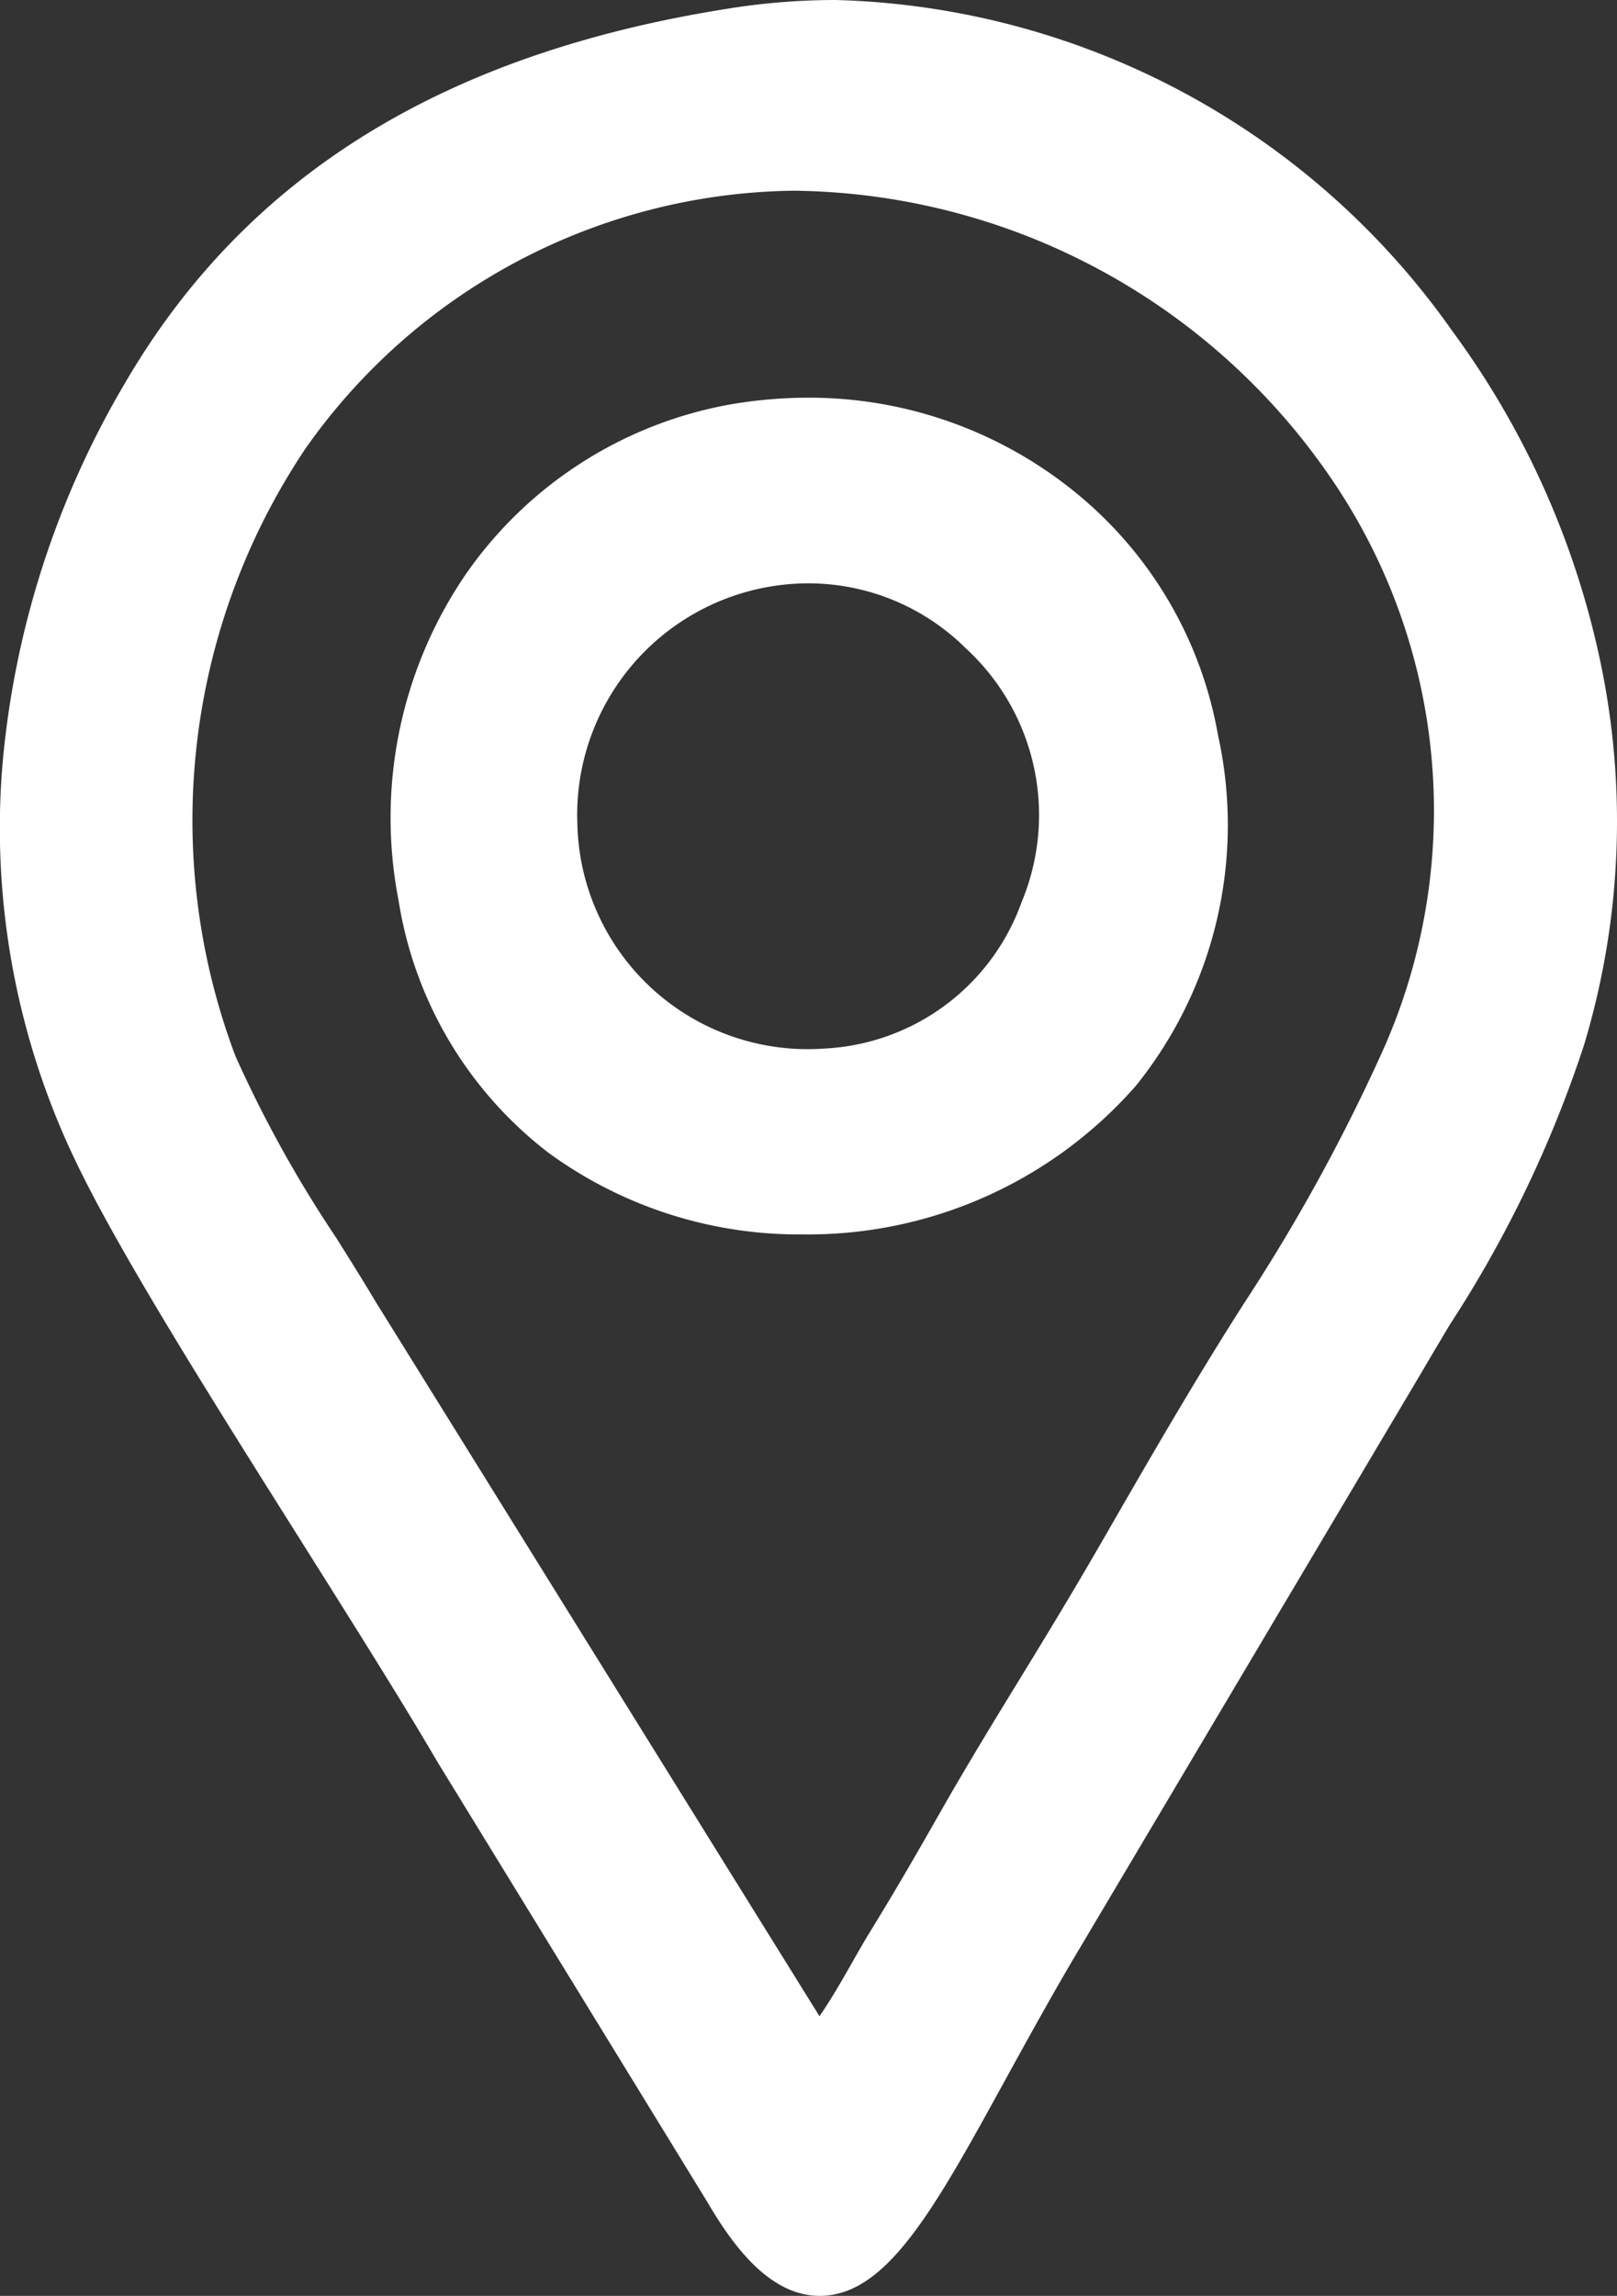
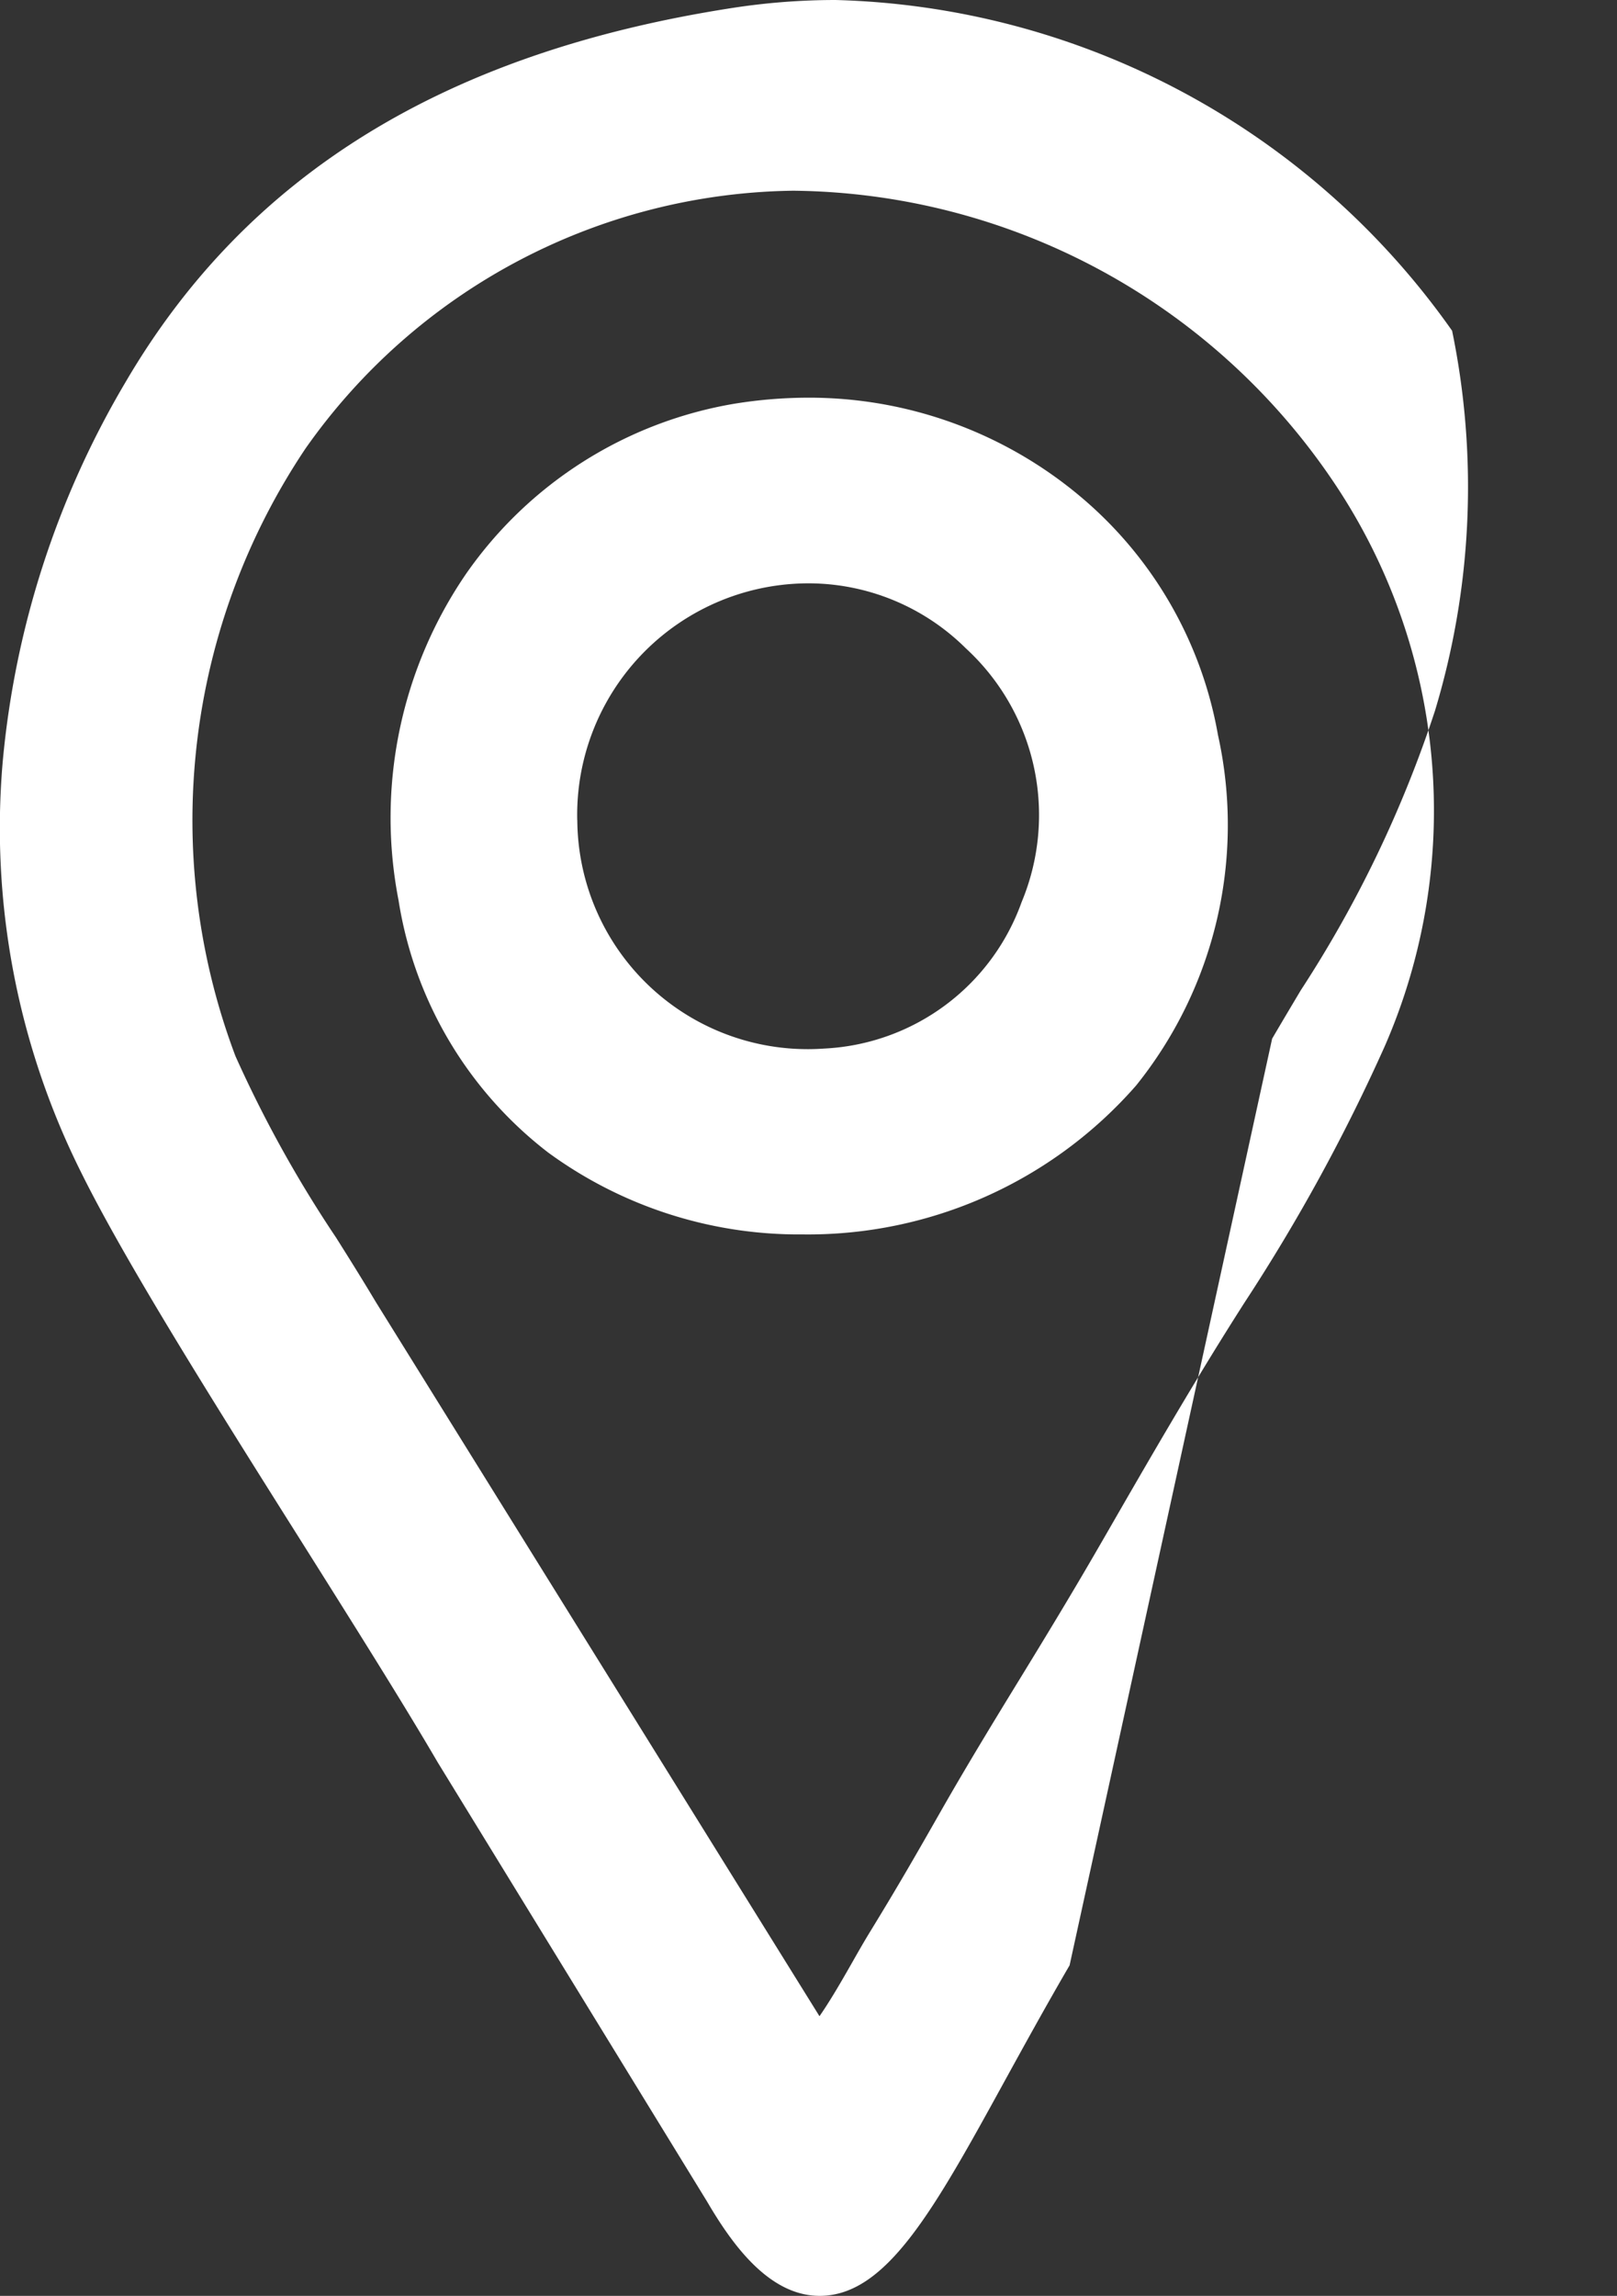
<svg xmlns="http://www.w3.org/2000/svg" width="23.584" height="33.478" viewBox="0 0 23.584 33.478">
  <rect x="0" y="0" width="23.584" height="33.478" fill="#333333" stroke="none" />
-   <path id="Union_1" data-name="Union 1" d="M10.311,32.1,6.385,25.7c-.507-.868-1.225-2.008-1.984-3.214-1.261-2-2.565-4.072-3.216-5.387A11.224,11.224,0,0,1,.039,11.114,13.22,13.22,0,0,1,1.833,5.569C3.6,2.551,6.487.768,10.669.118A9.847,9.847,0,0,1,12.187,0a11.362,11.362,0,0,1,8.992,4.823A12.46,12.46,0,0,1,23.352,9.7a11.292,11.292,0,0,1-.25,5.542,17.364,17.364,0,0,1-1.957,4.075c-.137.23-.279.468-.418.706L15.6,28.658c-.341.585-.657,1.16-.936,1.667-1.043,1.9-1.733,3.153-2.71,3.153C11.2,33.478,10.658,32.692,10.311,32.1ZM4.456,6.54A9.736,9.736,0,0,0,3.434,15.4,17.912,17.912,0,0,0,4.9,18.044c.207.328.4.638.584.946L11.952,29.4c.165-.236.344-.55.471-.773.093-.164.181-.318.268-.46.42-.685.687-1.152,1.056-1.8.383-.67.775-1.311,1.155-1.931.346-.565.7-1.148,1.046-1.744l.157-.271c.64-1.111,1.3-2.26,2.047-3.428a26.806,26.806,0,0,0,2.046-3.74,8.58,8.58,0,0,0-.731-8.2,9.615,9.615,0,0,0-7.9-4.272A8.832,8.832,0,0,0,4.456,6.54ZM7.995,16.806a5.768,5.768,0,0,1-2.182-3.677A6.294,6.294,0,0,1,6.8,8.364,5.98,5.98,0,0,1,10.7,5.889a6.755,6.755,0,0,1,1.086-.09,6.149,6.149,0,0,1,3.965,1.436,5.866,5.866,0,0,1,2.013,3.482,6.063,6.063,0,0,1-1.194,5.112A6.358,6.358,0,0,1,11.706,18,6.194,6.194,0,0,1,7.995,16.806Zm.425-4.847a3.36,3.36,0,0,0,3.6,3.331A3.224,3.224,0,0,0,14.9,13.155a3.3,3.3,0,0,0-.812-3.7,3.261,3.261,0,0,0-2.3-.949A3.377,3.377,0,0,0,8.419,11.959Z" fill="#fff" />
+   <path id="Union_1" data-name="Union 1" d="M10.311,32.1,6.385,25.7c-.507-.868-1.225-2.008-1.984-3.214-1.261-2-2.565-4.072-3.216-5.387A11.224,11.224,0,0,1,.039,11.114,13.22,13.22,0,0,1,1.833,5.569C3.6,2.551,6.487.768,10.669.118A9.847,9.847,0,0,1,12.187,0a11.362,11.362,0,0,1,8.992,4.823a11.292,11.292,0,0,1-.25,5.542,17.364,17.364,0,0,1-1.957,4.075c-.137.23-.279.468-.418.706L15.6,28.658c-.341.585-.657,1.16-.936,1.667-1.043,1.9-1.733,3.153-2.71,3.153C11.2,33.478,10.658,32.692,10.311,32.1ZM4.456,6.54A9.736,9.736,0,0,0,3.434,15.4,17.912,17.912,0,0,0,4.9,18.044c.207.328.4.638.584.946L11.952,29.4c.165-.236.344-.55.471-.773.093-.164.181-.318.268-.46.42-.685.687-1.152,1.056-1.8.383-.67.775-1.311,1.155-1.931.346-.565.7-1.148,1.046-1.744l.157-.271c.64-1.111,1.3-2.26,2.047-3.428a26.806,26.806,0,0,0,2.046-3.74,8.58,8.58,0,0,0-.731-8.2,9.615,9.615,0,0,0-7.9-4.272A8.832,8.832,0,0,0,4.456,6.54ZM7.995,16.806a5.768,5.768,0,0,1-2.182-3.677A6.294,6.294,0,0,1,6.8,8.364,5.98,5.98,0,0,1,10.7,5.889a6.755,6.755,0,0,1,1.086-.09,6.149,6.149,0,0,1,3.965,1.436,5.866,5.866,0,0,1,2.013,3.482,6.063,6.063,0,0,1-1.194,5.112A6.358,6.358,0,0,1,11.706,18,6.194,6.194,0,0,1,7.995,16.806Zm.425-4.847a3.36,3.36,0,0,0,3.6,3.331A3.224,3.224,0,0,0,14.9,13.155a3.3,3.3,0,0,0-.812-3.7,3.261,3.261,0,0,0-2.3-.949A3.377,3.377,0,0,0,8.419,11.959Z" fill="#fff" />
</svg>